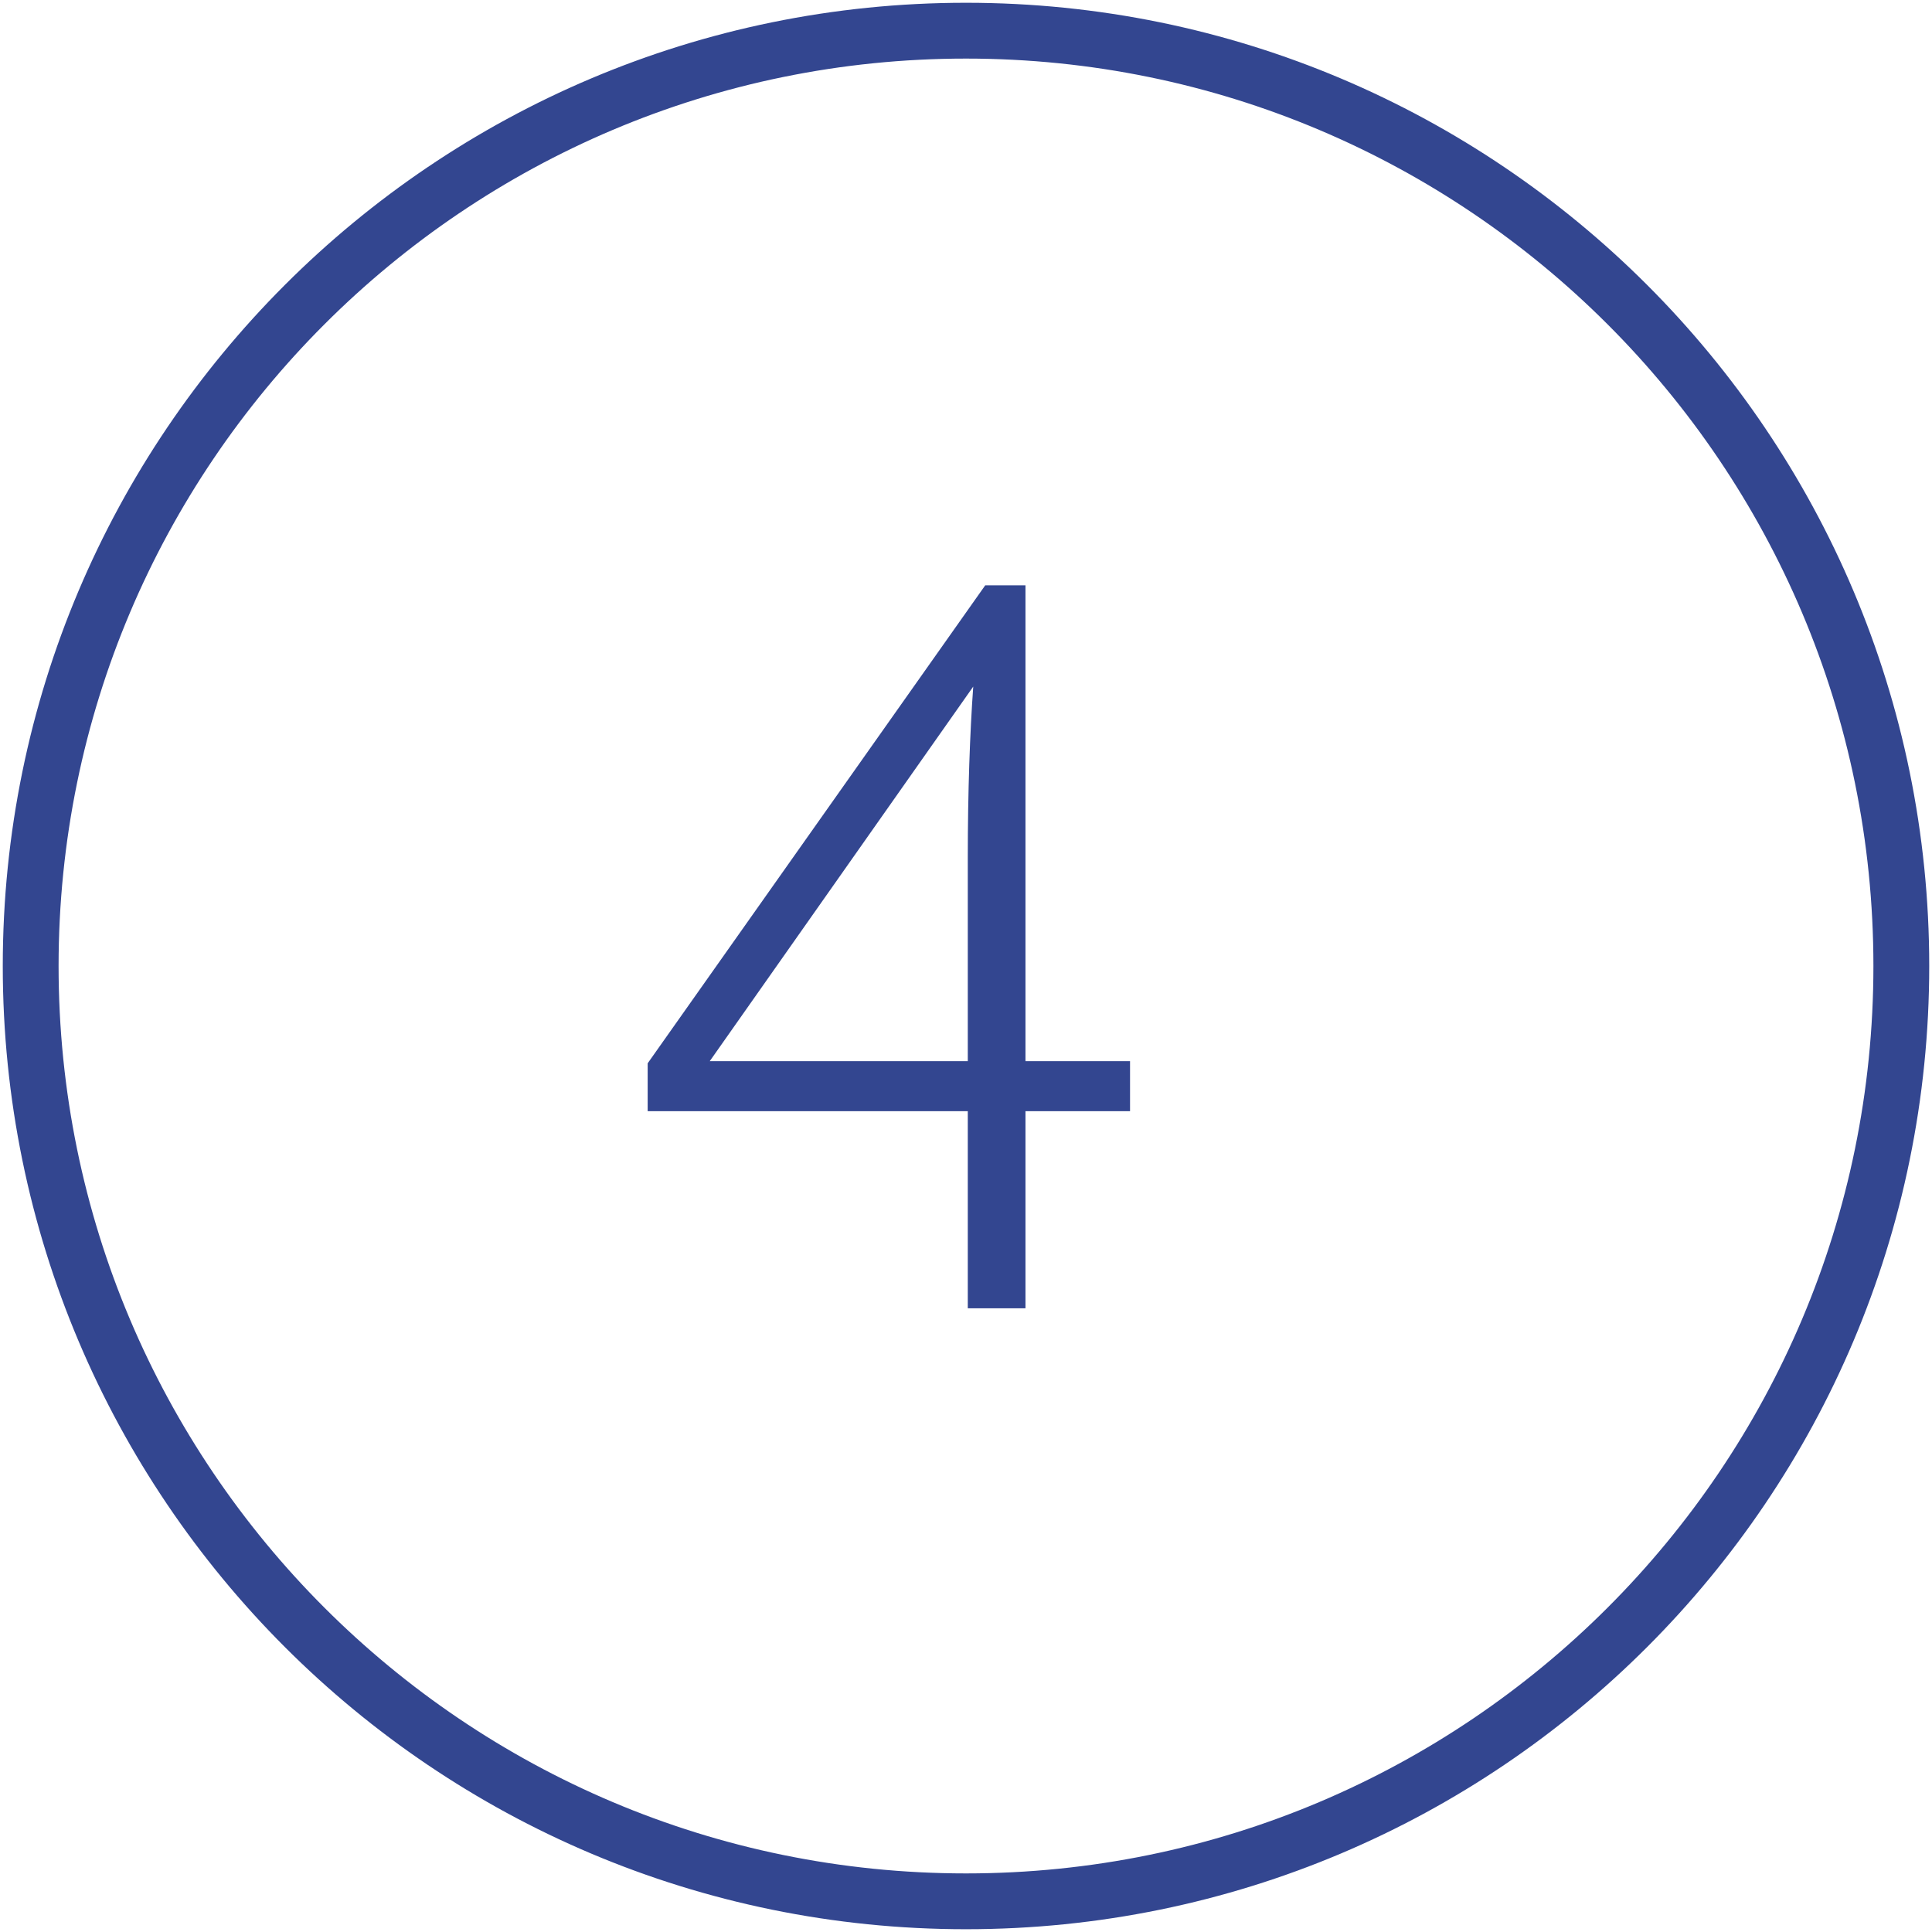
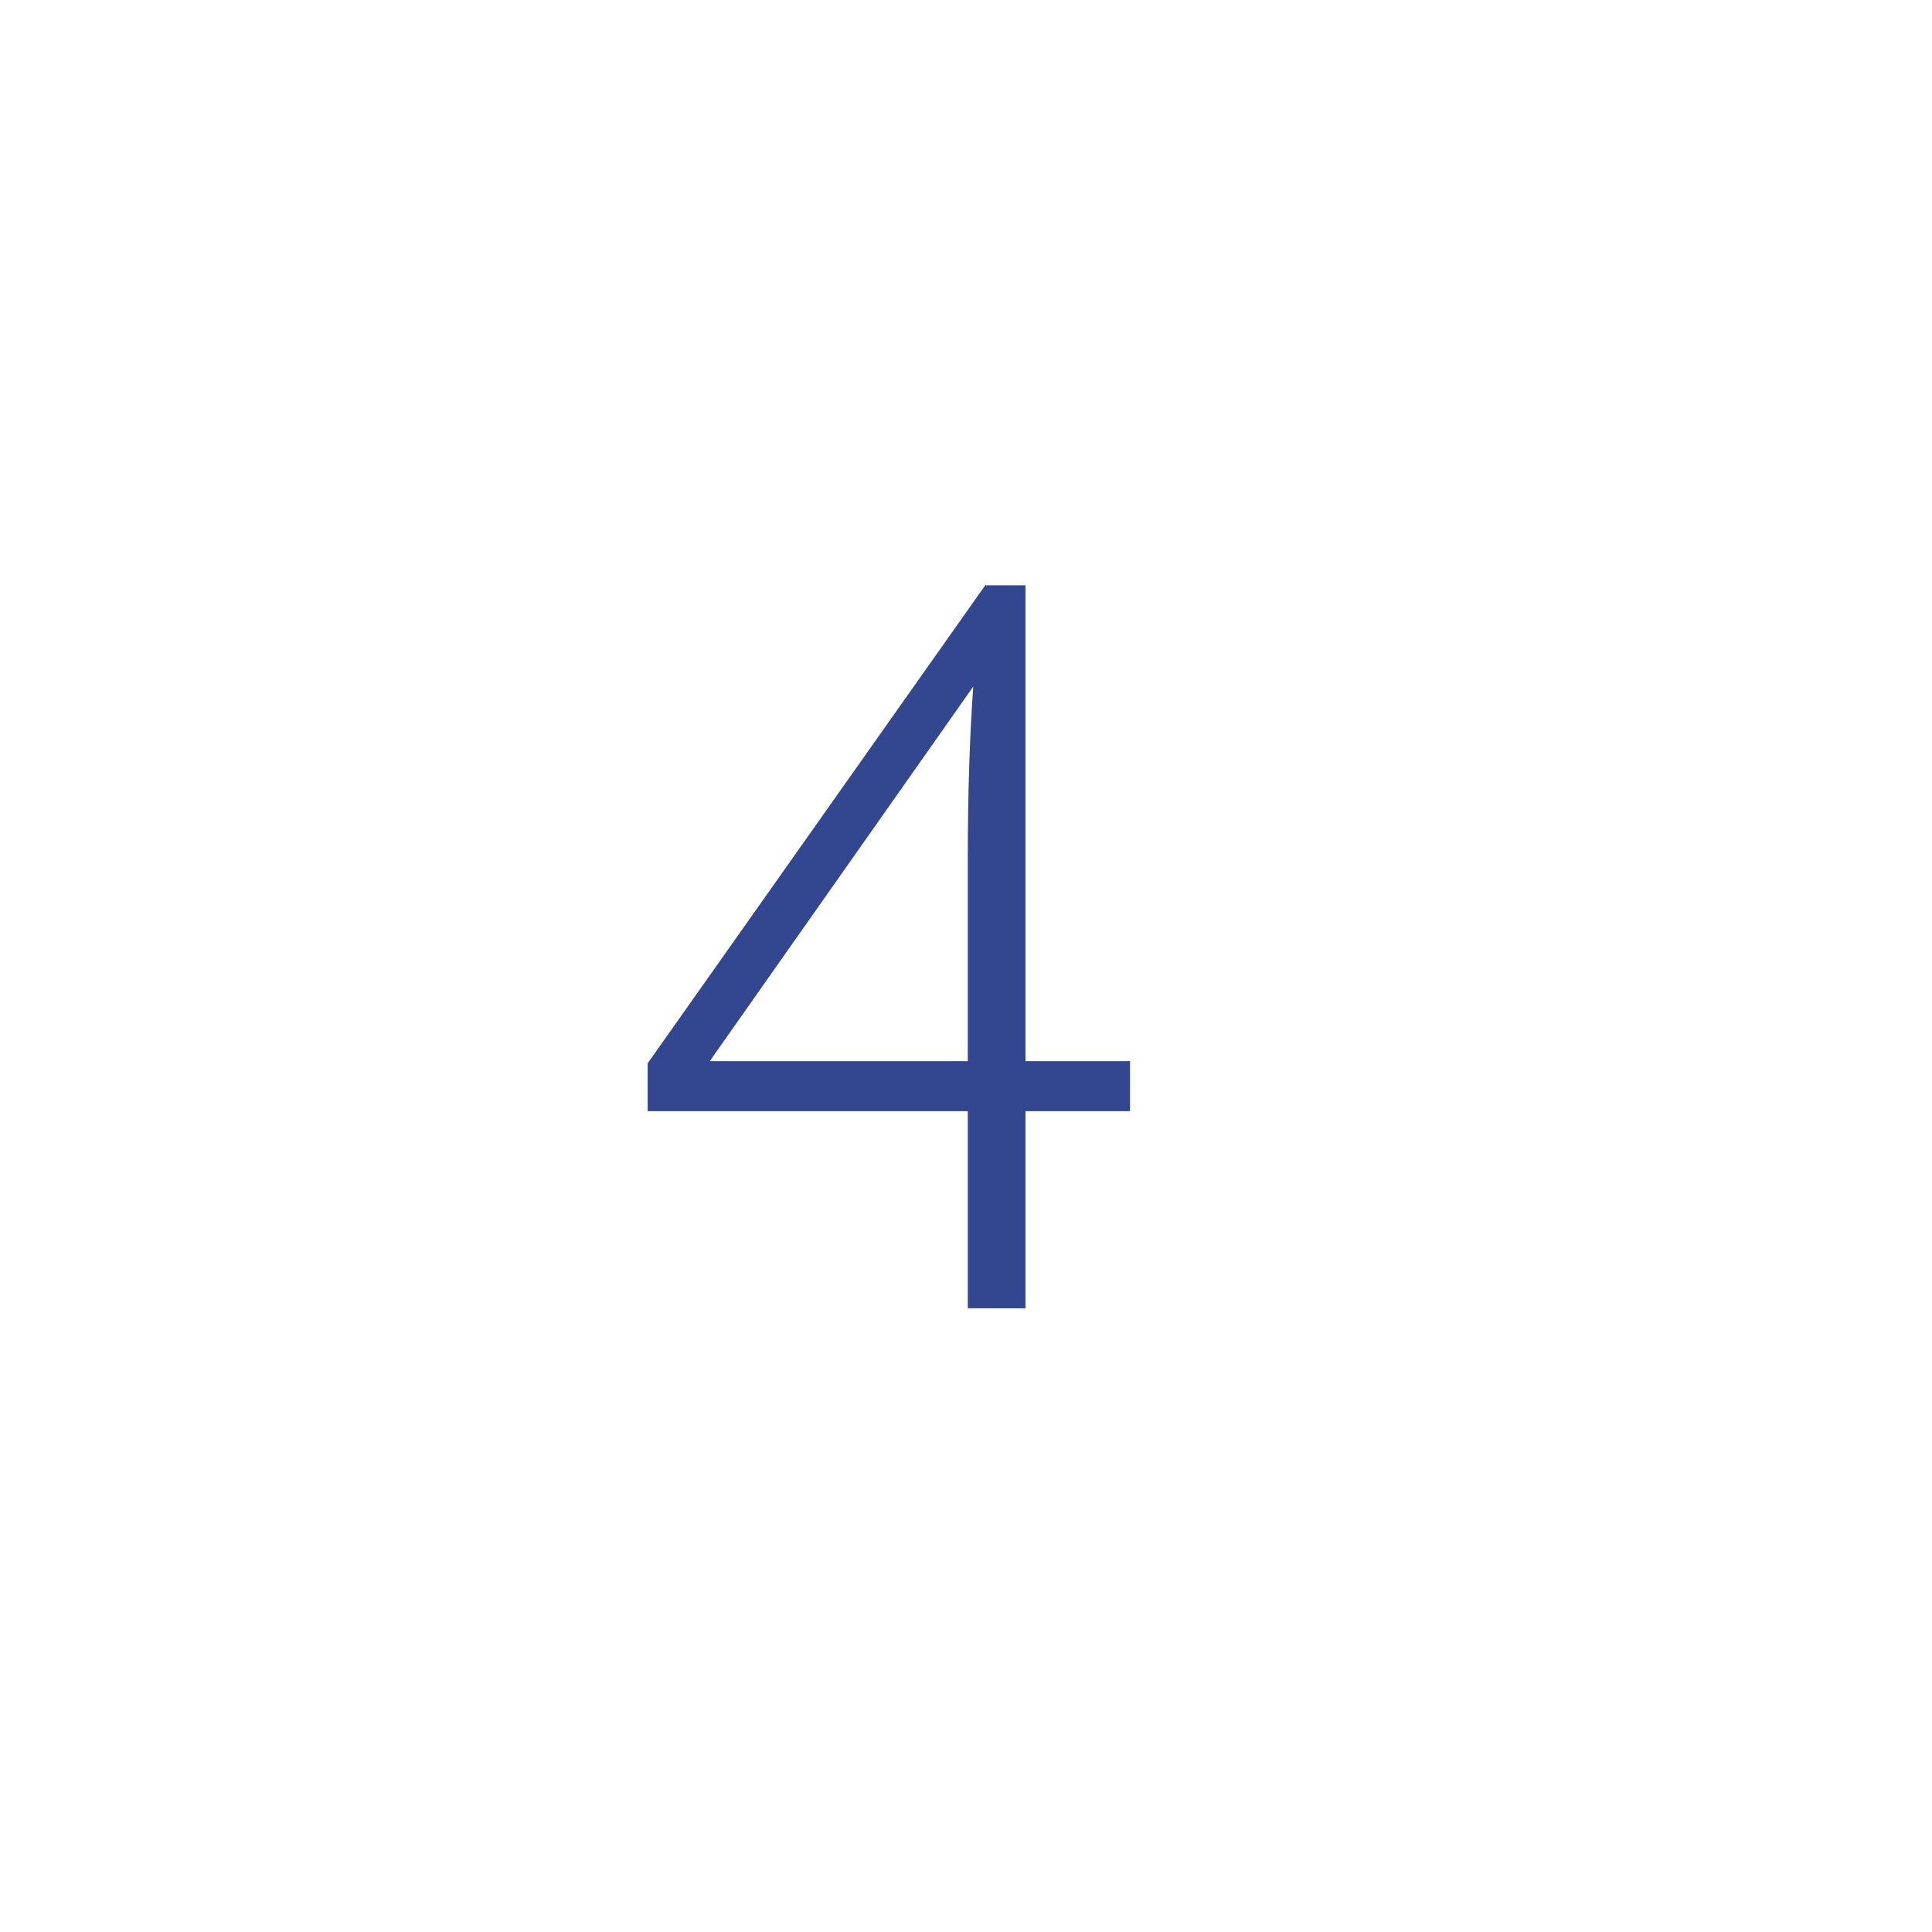
<svg xmlns="http://www.w3.org/2000/svg" xml:space="preserve" width="216px" height="216px" style="shape-rendering:geometricPrecision; text-rendering:geometricPrecision; image-rendering:optimizeQuality; fill-rule:evenodd; clip-rule:evenodd" viewBox="0 0 216 216">
  <defs>
    <style type="text/css">  .str0 {stroke:#334690;stroke-width:6.24;stroke-miterlimit:22.926} .fil0 {fill:none} .fil1 {fill:#334690;fill-rule:nonzero}  </style>
  </defs>
  <g id="Слой_x0020_1">
    <g id="_2501764718288">
-       <path class="fil0 str0" d="M212.57 108c0,-57.75 -46.82,-104.57 -104.57,-104.57 -57.75,0 -104.57,46.82 -104.57,104.57 0,57.75 46.82,104.57 104.57,104.57 57.75,0 104.57,-46.82 104.57,-104.57z" />
      <path class="fil1" d="M72.41 124.23l35.79 0 0 22.04 6.45 0 0 -22.04 11.69 0 0 -5.59 -11.69 0 0 -53.2 -4.5 0 -37.74 53.44 0 5.35zm6.94 -5.59l29.46 -41.88c-0.37,5.11 -0.61,11.69 -0.61,19.11l0 22.77 -19.23 0c-3.17,0 -6.45,0 -9.62,0z" />
    </g>
  </g>
</svg>